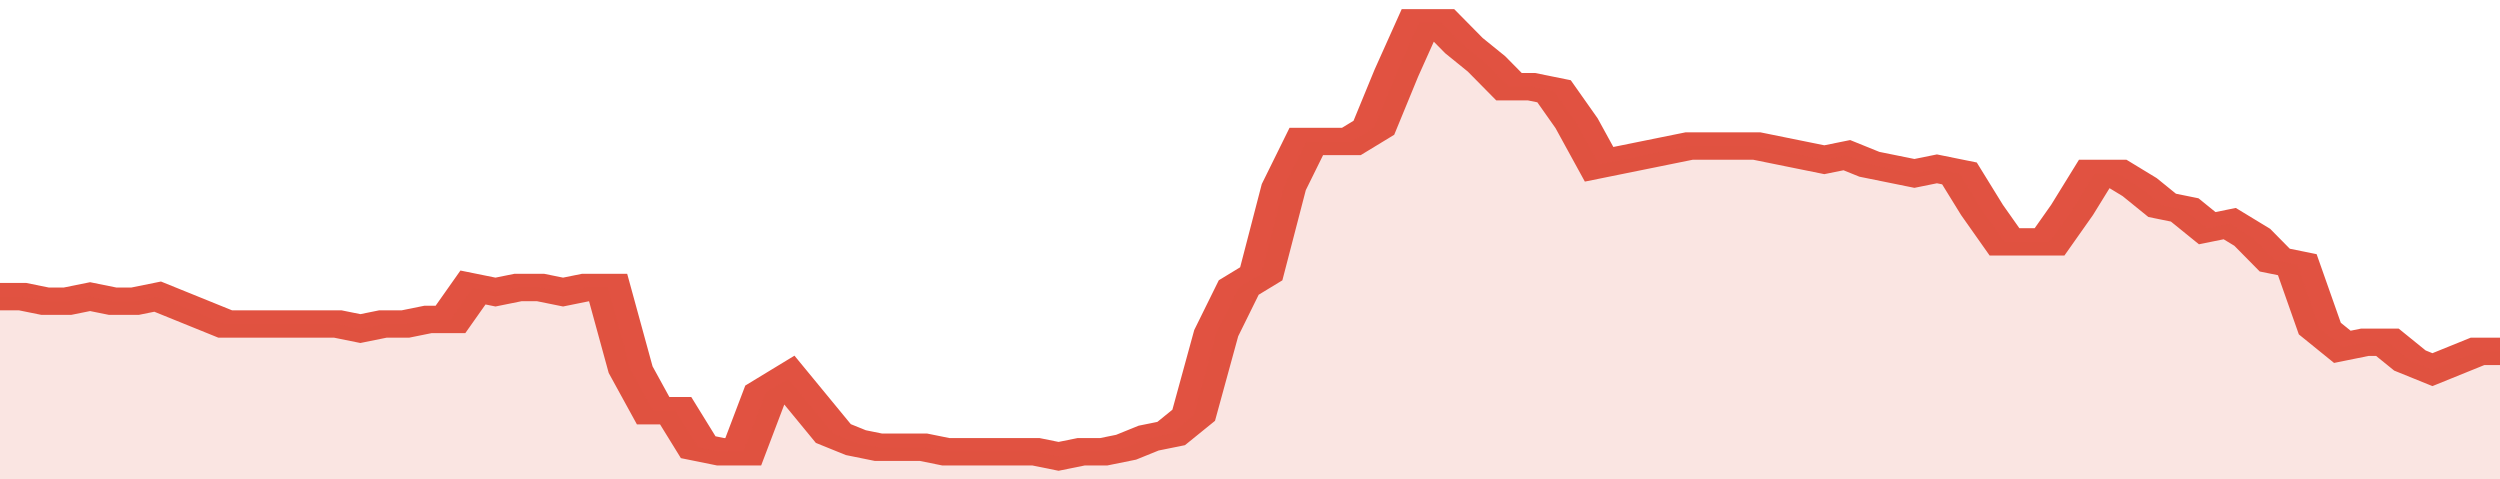
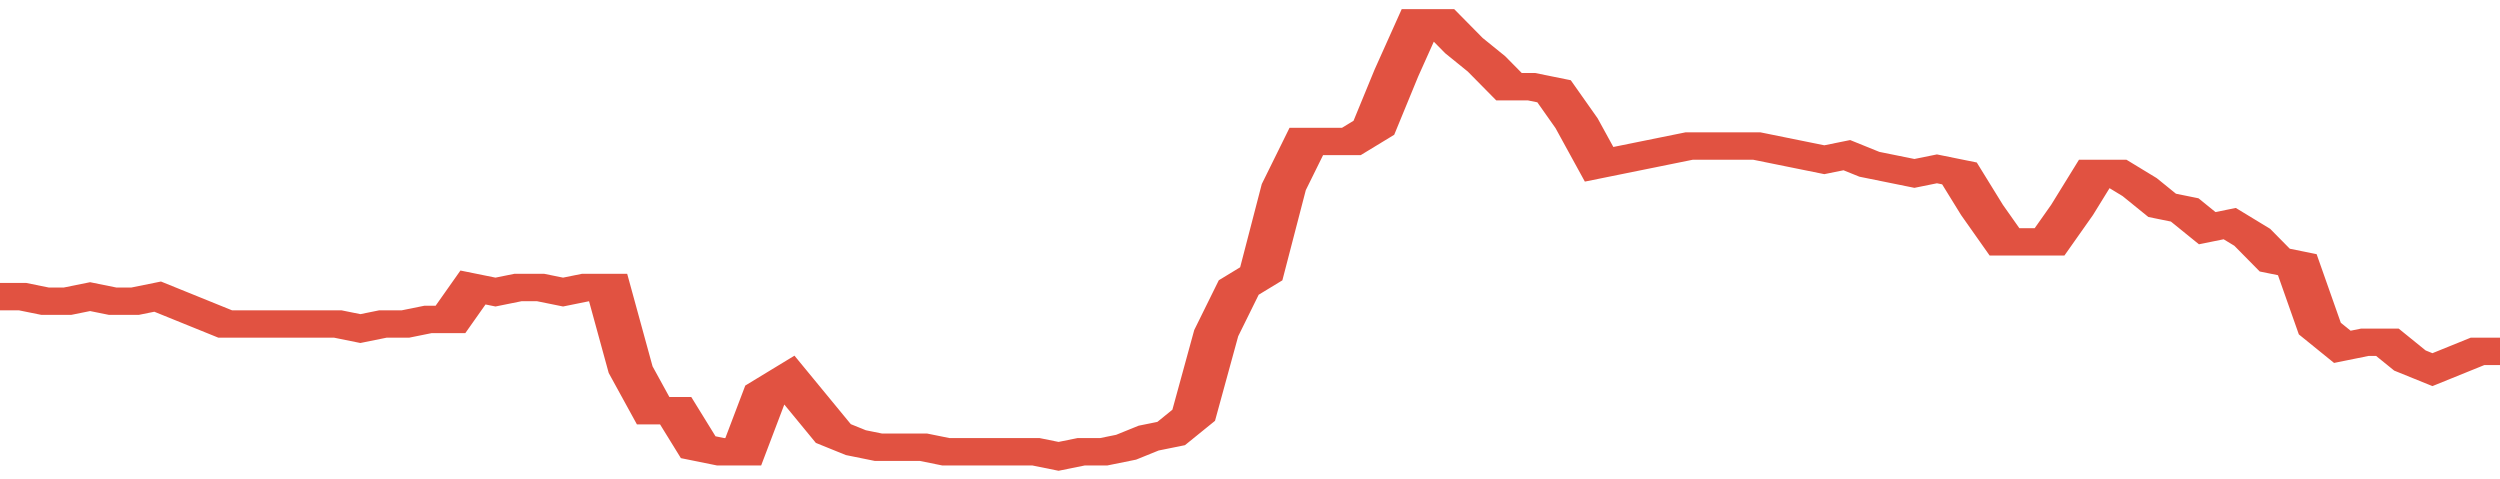
<svg xmlns="http://www.w3.org/2000/svg" viewBox="0 0 333 105" width="120" height="23" preserveAspectRatio="none">
  <polyline fill="none" stroke="#E15241" stroke-width="6" points="0, 65 3, 65 6, 66 9, 66 12, 65 15, 66 18, 66 21, 65 24, 67 27, 69 30, 71 33, 71 36, 71 39, 71 42, 71 45, 71 48, 72 51, 71 54, 71 57, 70 60, 70 63, 63 66, 64 69, 63 72, 63 75, 64 78, 63 81, 63 84, 81 87, 90 90, 90 93, 98 96, 99 99, 99 102, 86 105, 83 108, 89 111, 95 114, 97 117, 98 120, 98 123, 98 126, 99 129, 99 132, 99 135, 99 138, 99 141, 100 144, 99 147, 99 150, 98 153, 96 156, 95 159, 91 162, 73 165, 63 168, 60 171, 41 174, 31 177, 31 180, 31 183, 28 186, 16 189, 5 192, 5 195, 10 198, 14 201, 19 204, 19 207, 20 210, 27 213, 36 216, 35 219, 34 222, 33 225, 32 228, 32 231, 32 234, 32 237, 33 240, 34 243, 35 246, 34 249, 36 252, 37 255, 38 258, 37 261, 38 264, 46 267, 53 270, 53 273, 53 276, 46 279, 38 282, 38 285, 41 288, 45 291, 46 294, 50 297, 49 300, 52 303, 57 306, 58 309, 72 312, 76 315, 75 318, 75 321, 79 324, 81 327, 79 330, 77 333, 77 333, 77 "> </polyline>
-   <polygon fill="#E15241" opacity="0.15" points="0, 105 0, 65 3, 65 6, 66 9, 66 12, 65 15, 66 18, 66 21, 65 24, 67 27, 69 30, 71 33, 71 36, 71 39, 71 42, 71 45, 71 48, 72 51, 71 54, 71 57, 70 60, 70 63, 63 66, 64 69, 63 72, 63 75, 64 78, 63 81, 63 84, 81 87, 90 90, 90 93, 98 96, 99 99, 99 102, 86 105, 83 108, 89 111, 95 114, 97 117, 98 120, 98 123, 98 126, 99 129, 99 132, 99 135, 99 138, 99 141, 100 144, 99 147, 99 150, 98 153, 96 156, 95 159, 91 162, 73 165, 63 168, 60 171, 41 174, 31 177, 31 180, 31 183, 28 186, 16 189, 5 192, 5 195, 10 198, 14 201, 19 204, 19 207, 20 210, 27 213, 36 216, 35 219, 34 222, 33 225, 32 228, 32 231, 32 234, 32 237, 33 240, 34 243, 35 246, 34 249, 36 252, 37 255, 38 258, 37 261, 38 264, 46 267, 53 270, 53 273, 53 276, 46 279, 38 282, 38 285, 41 288, 45 291, 46 294, 50 297, 49 300, 52 303, 57 306, 58 309, 72 312, 76 315, 75 318, 75 321, 79 324, 81 327, 79 330, 77 333, 77 333, 105 " />
</svg>